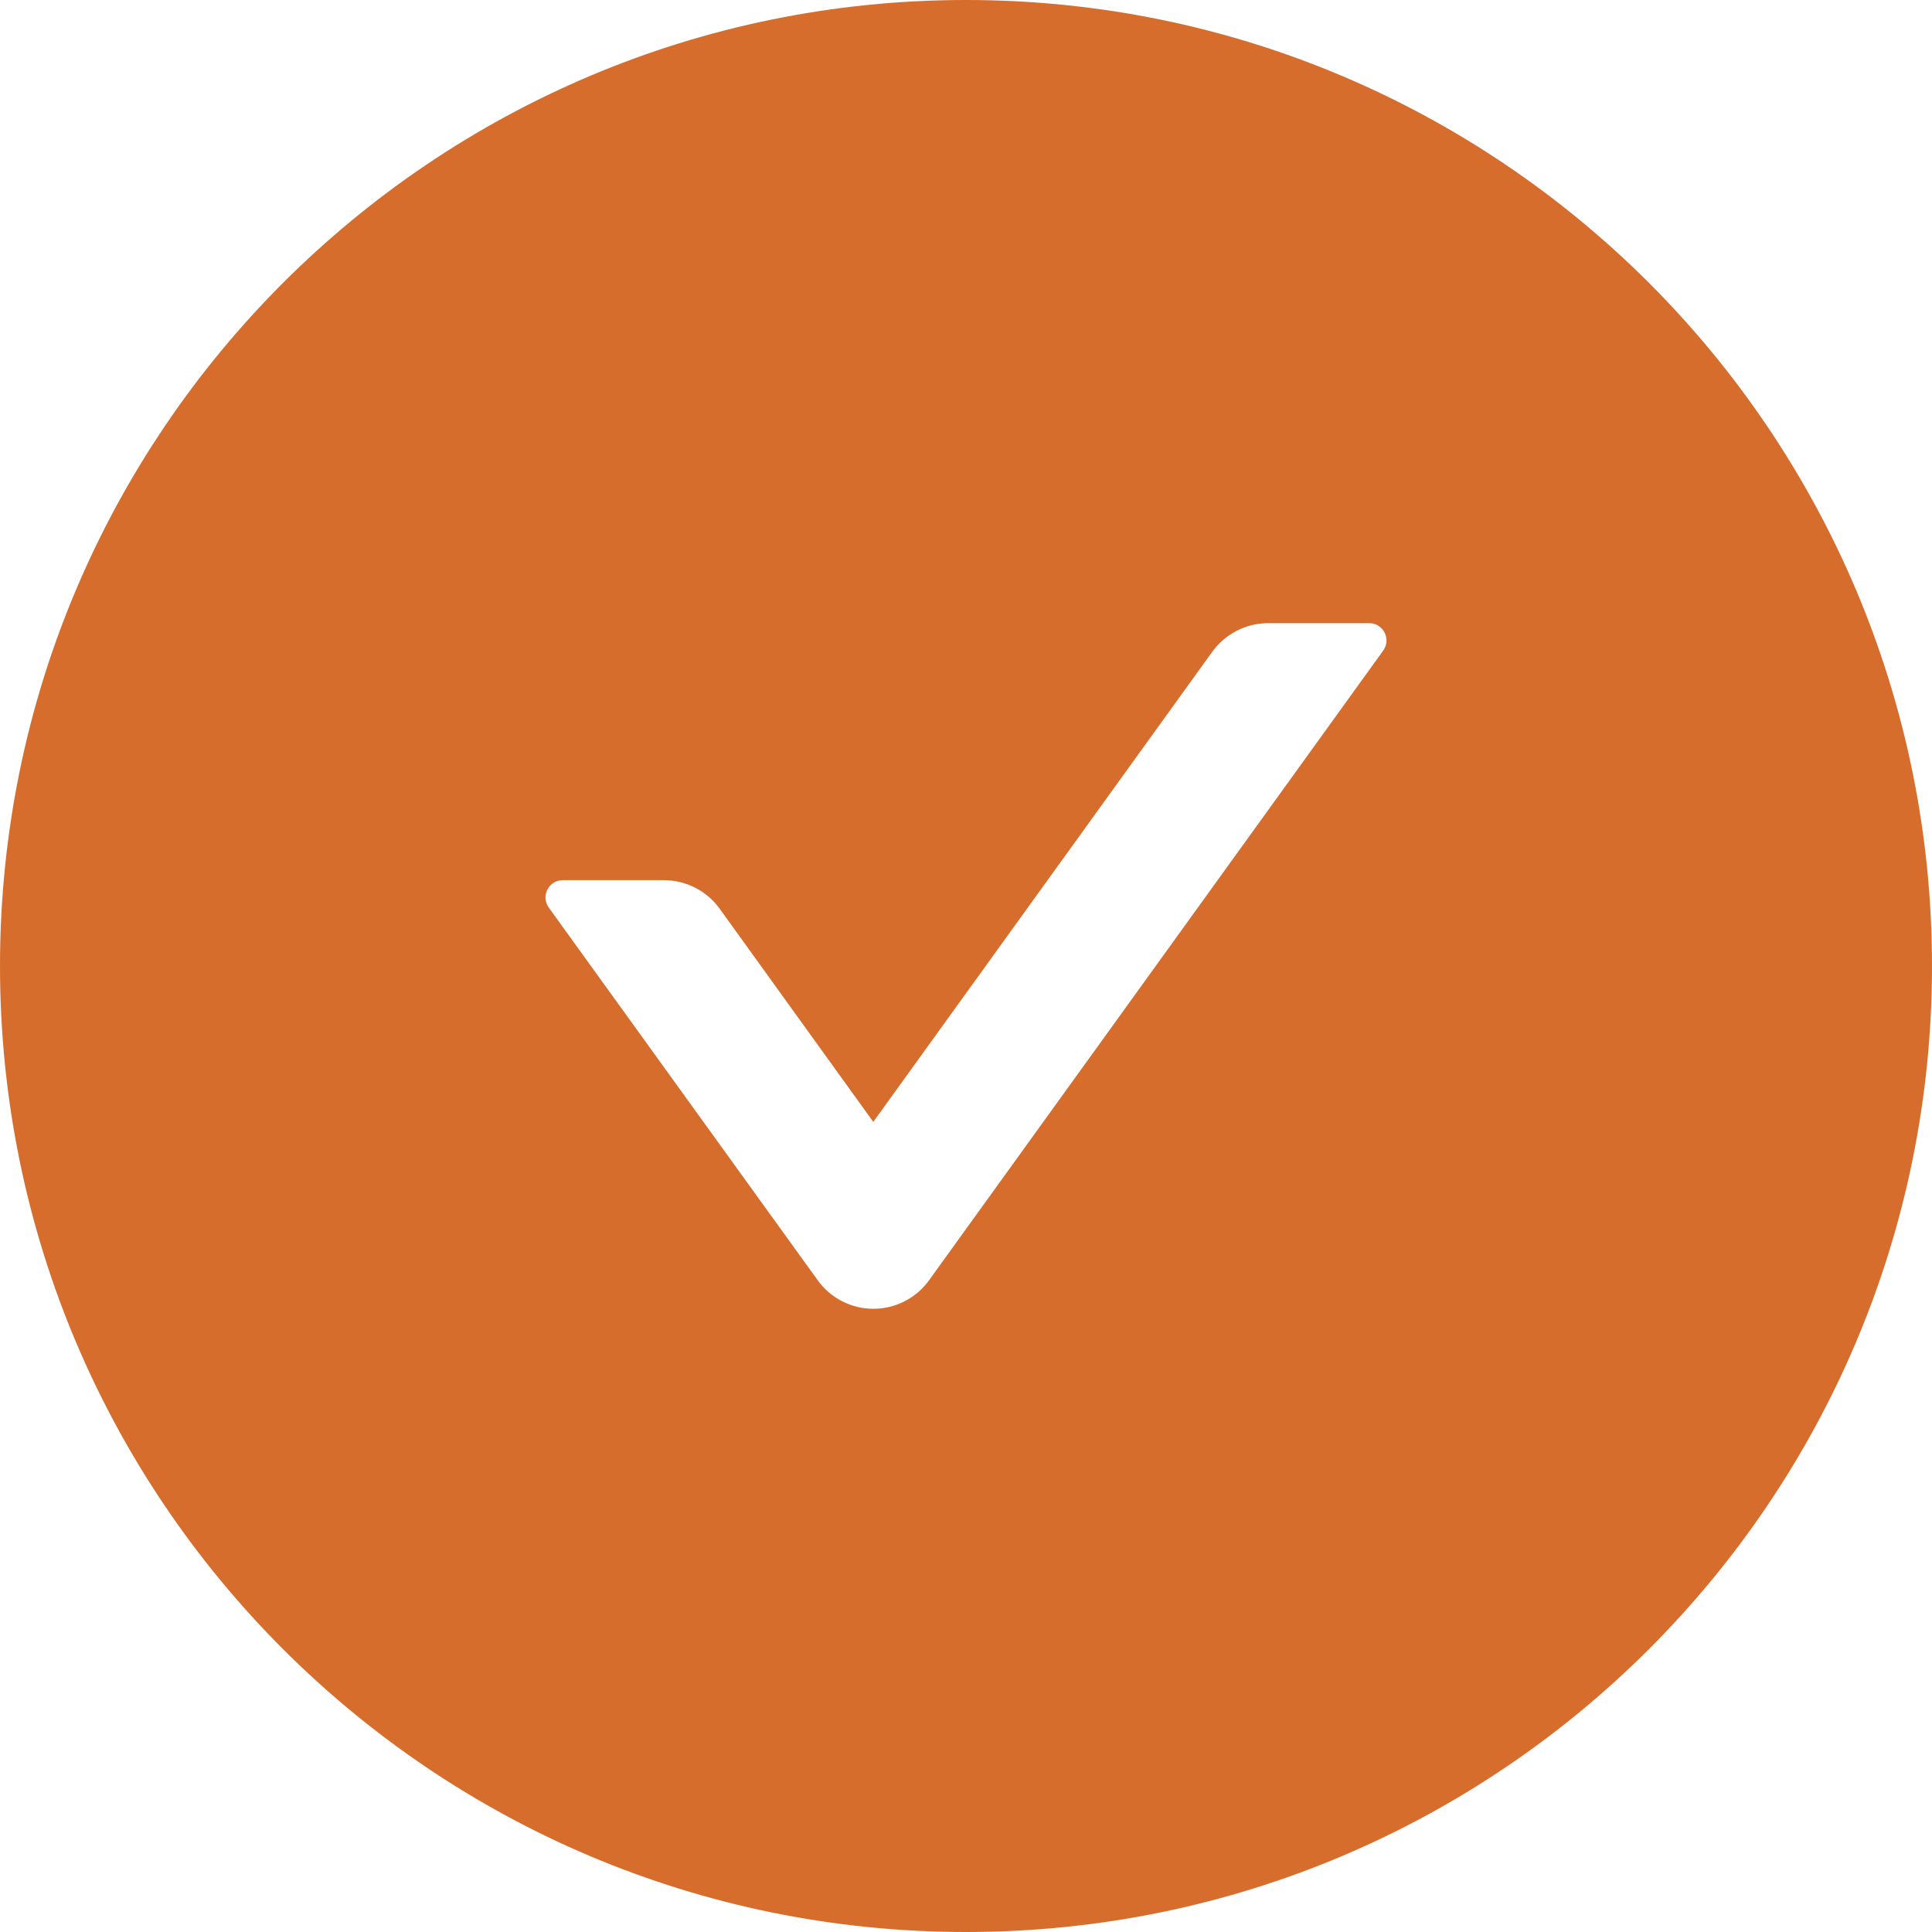
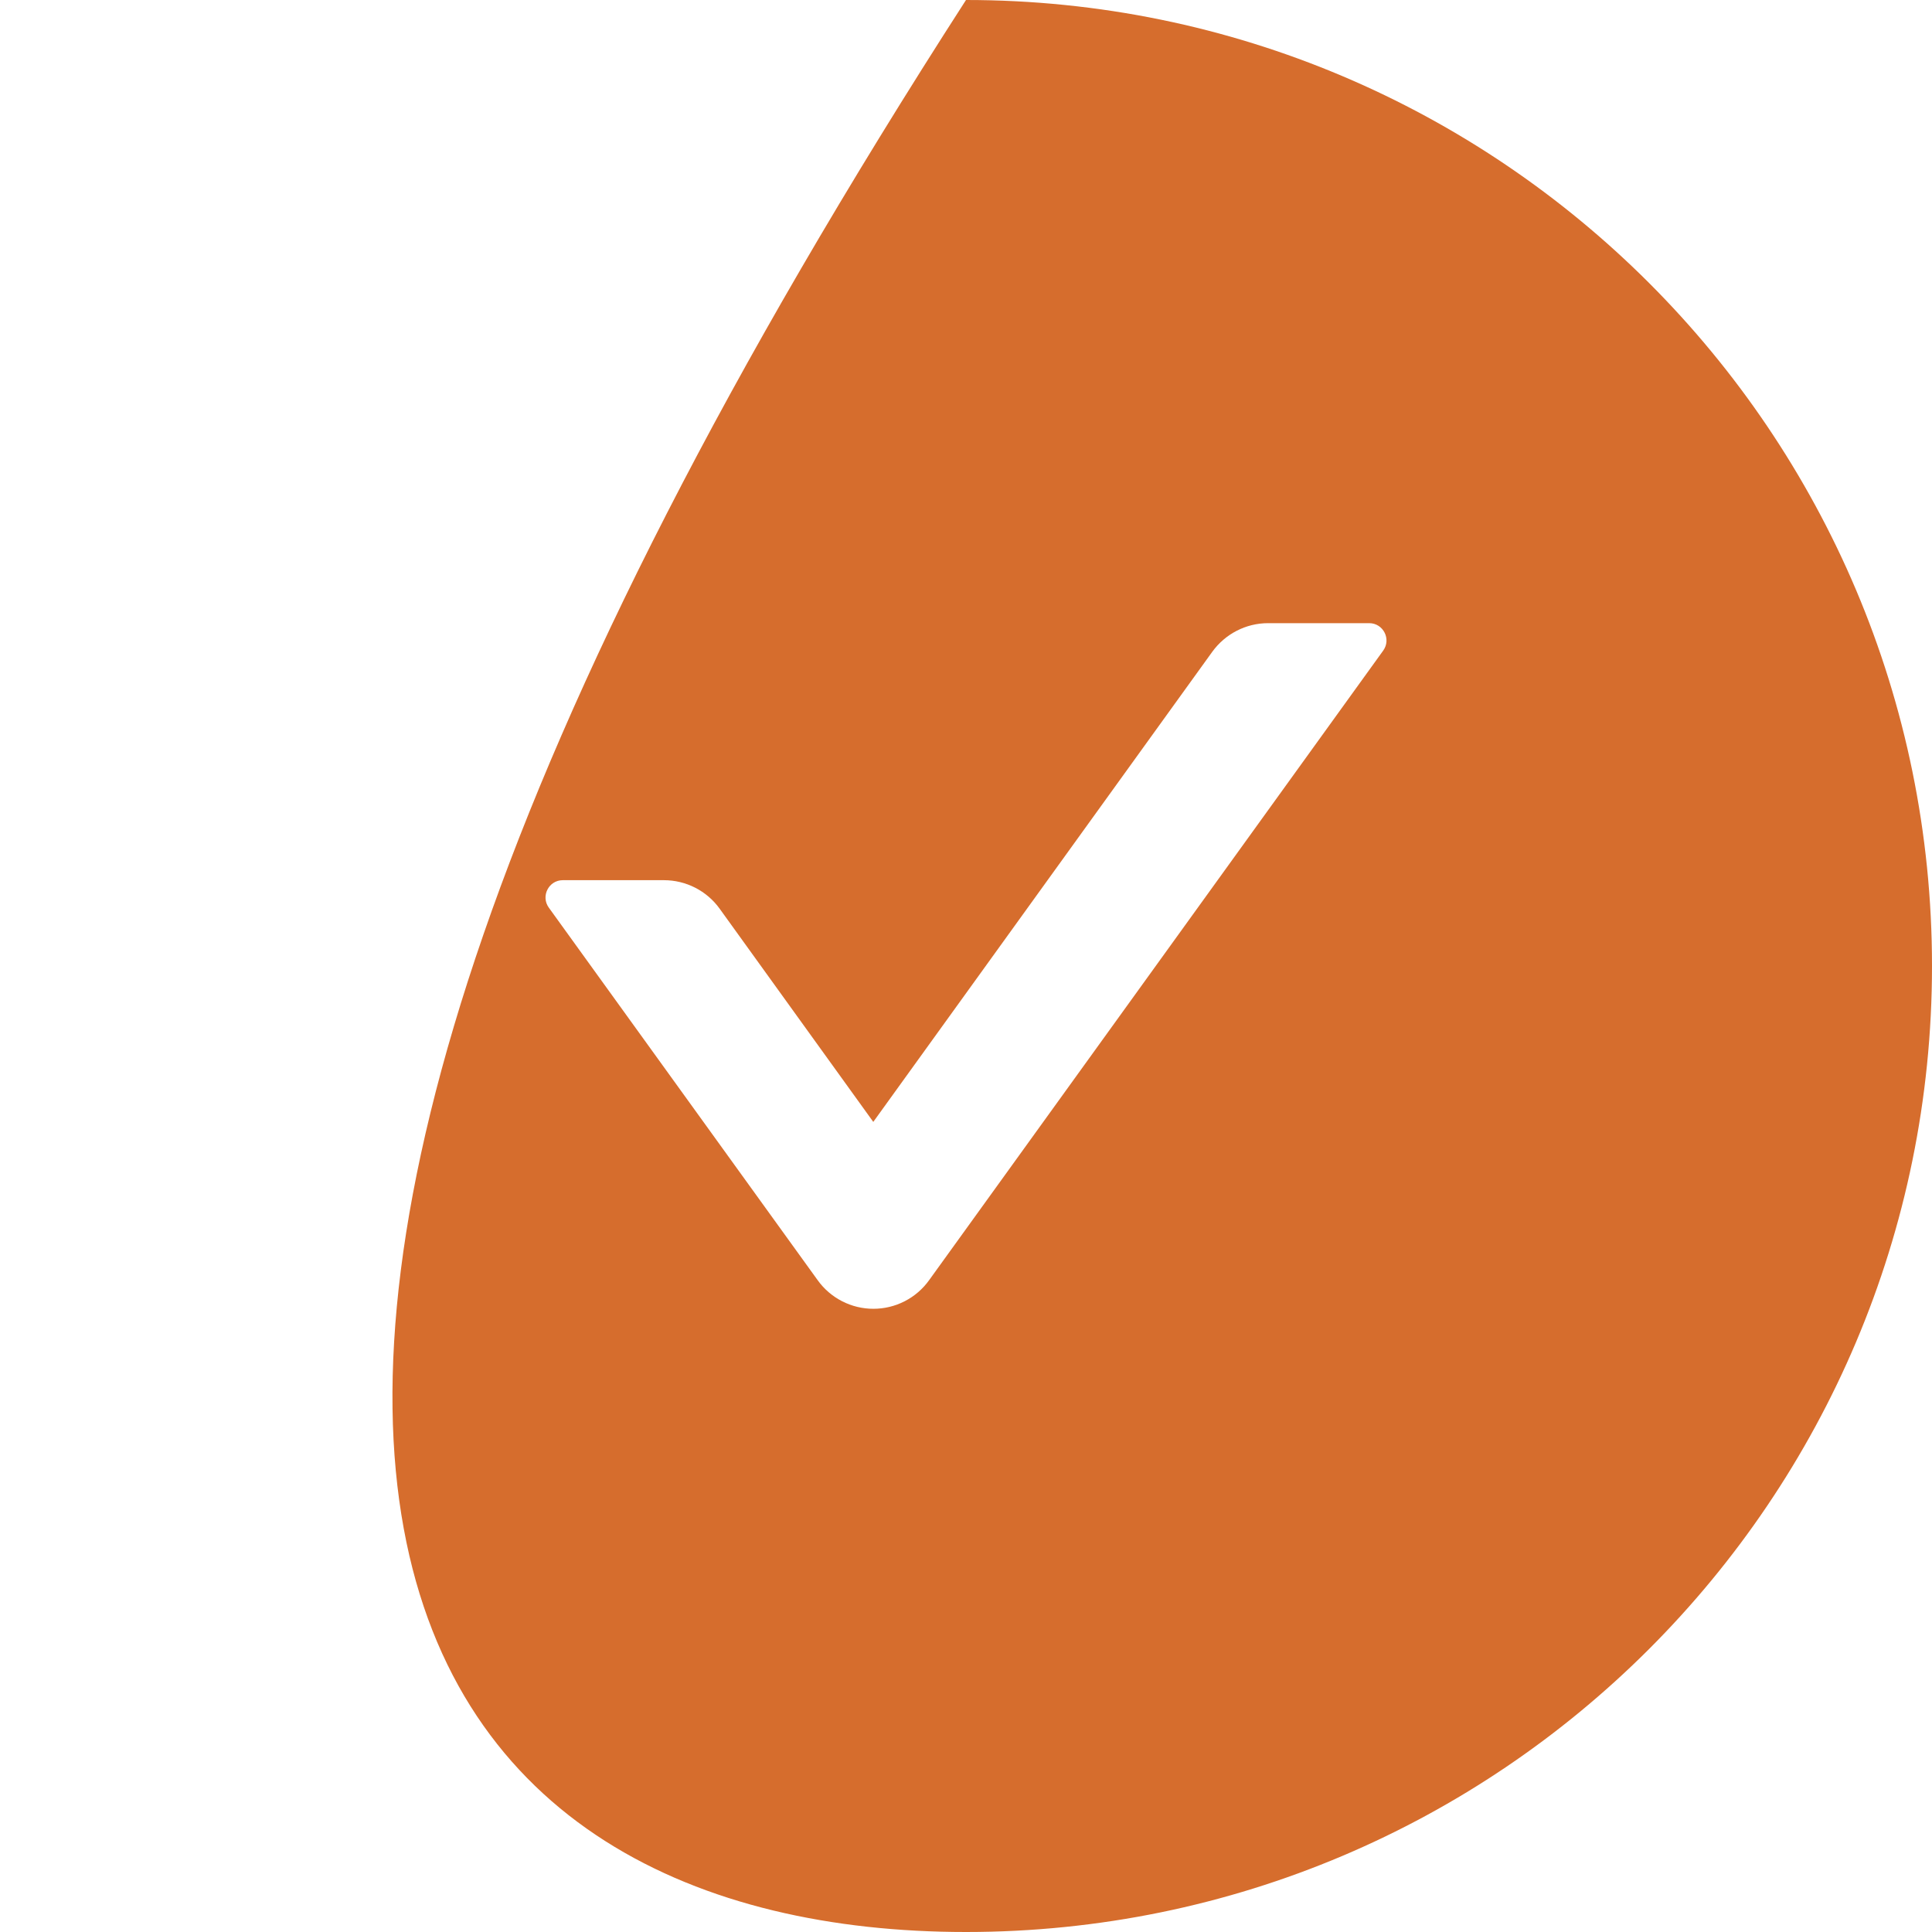
<svg xmlns="http://www.w3.org/2000/svg" width="126" height="126" viewBox="0 0 126 126" fill="none">
-   <path d="M63 0C28.209 0 0 28.209 0 63C0 97.791 28.209 126 63 126C97.791 126 126 97.791 126 63C126 28.209 97.791 0 63 0ZM90.211 42.427L60.595 83.489C60.181 84.067 59.636 84.538 59.004 84.862C58.371 85.187 57.671 85.356 56.96 85.356C56.249 85.356 55.549 85.187 54.917 84.862C54.285 84.538 53.739 84.067 53.325 83.489L35.789 59.189C35.255 58.444 35.789 57.403 36.703 57.403H43.298C44.733 57.403 46.097 58.092 46.941 59.273L56.953 73.167L79.059 42.511C79.903 41.344 81.253 40.641 82.702 40.641H89.297C90.211 40.641 90.745 41.681 90.211 42.427Z" fill="#D66D2D" />
+   <path d="M63 0C0 97.791 28.209 126 63 126C97.791 126 126 97.791 126 63C126 28.209 97.791 0 63 0ZM90.211 42.427L60.595 83.489C60.181 84.067 59.636 84.538 59.004 84.862C58.371 85.187 57.671 85.356 56.96 85.356C56.249 85.356 55.549 85.187 54.917 84.862C54.285 84.538 53.739 84.067 53.325 83.489L35.789 59.189C35.255 58.444 35.789 57.403 36.703 57.403H43.298C44.733 57.403 46.097 58.092 46.941 59.273L56.953 73.167L79.059 42.511C79.903 41.344 81.253 40.641 82.702 40.641H89.297C90.211 40.641 90.745 41.681 90.211 42.427Z" fill="#D66D2D" />
</svg>